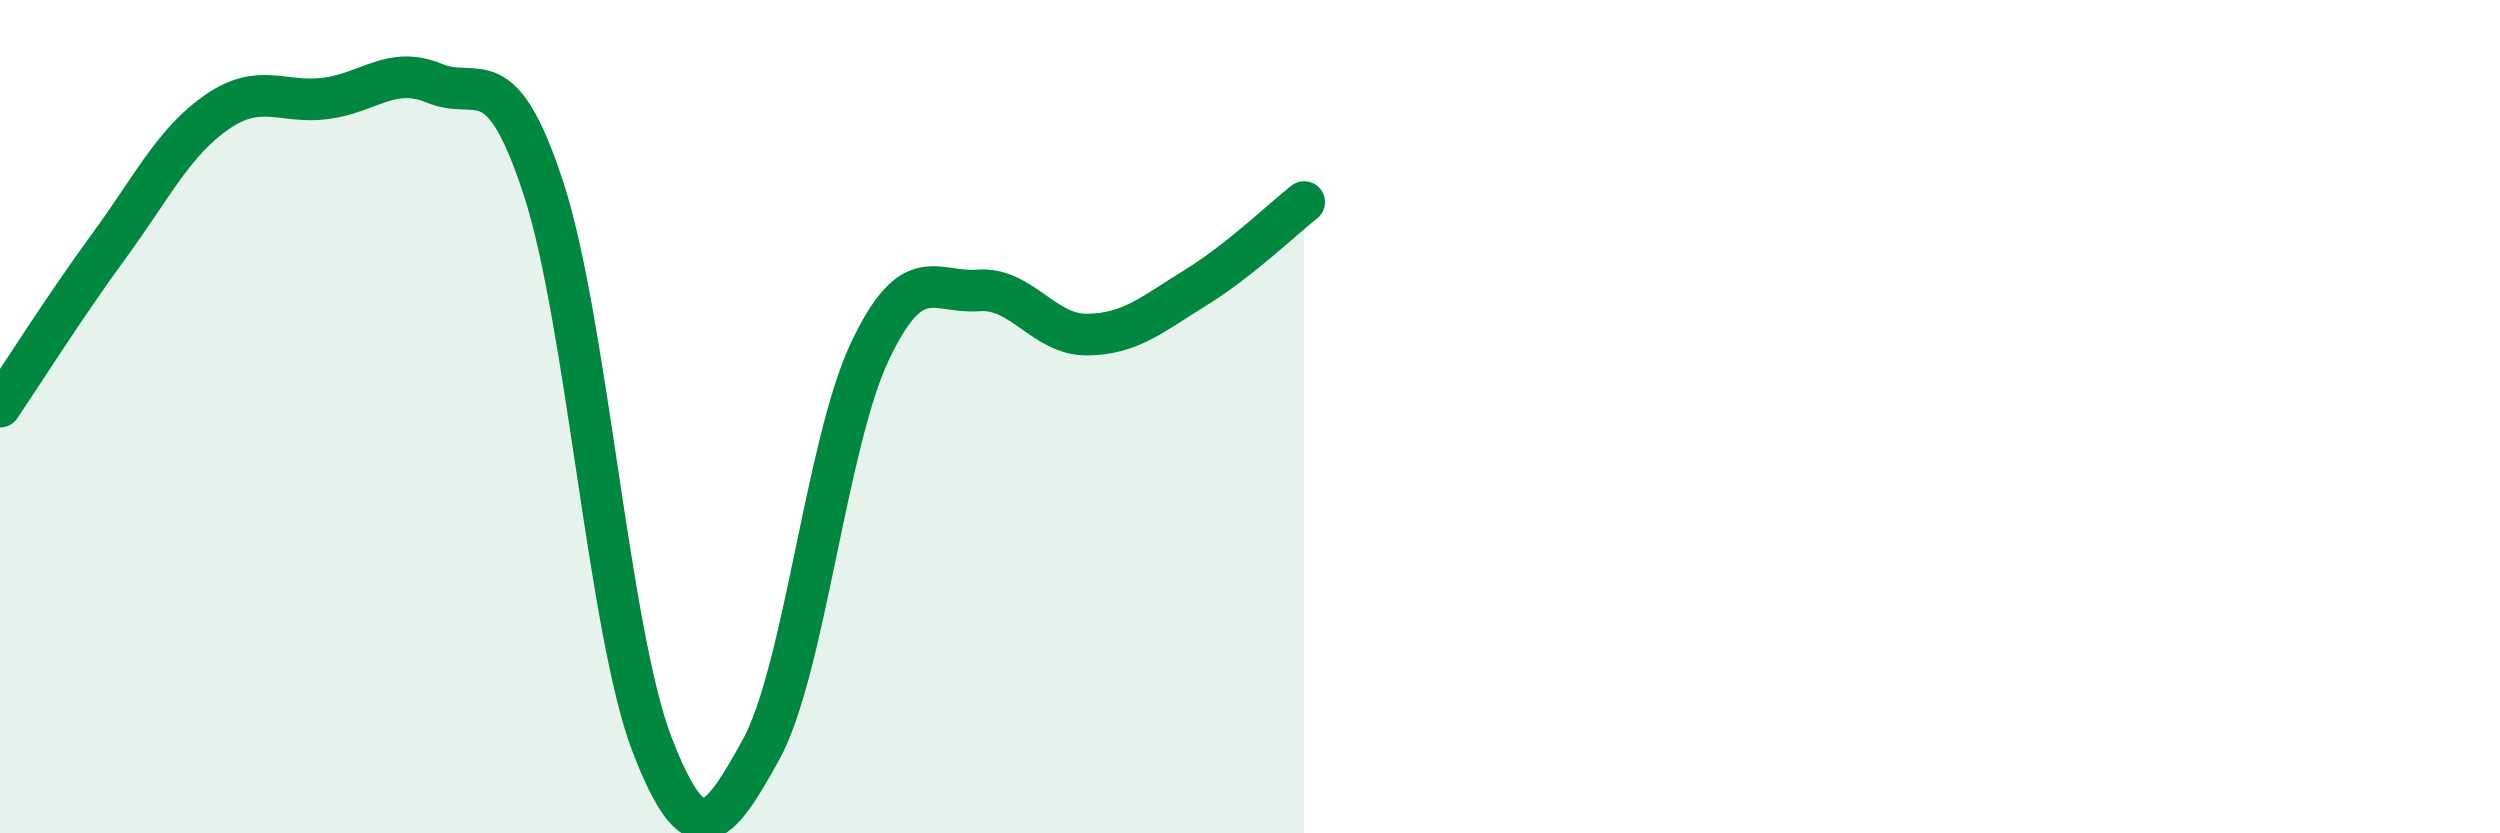
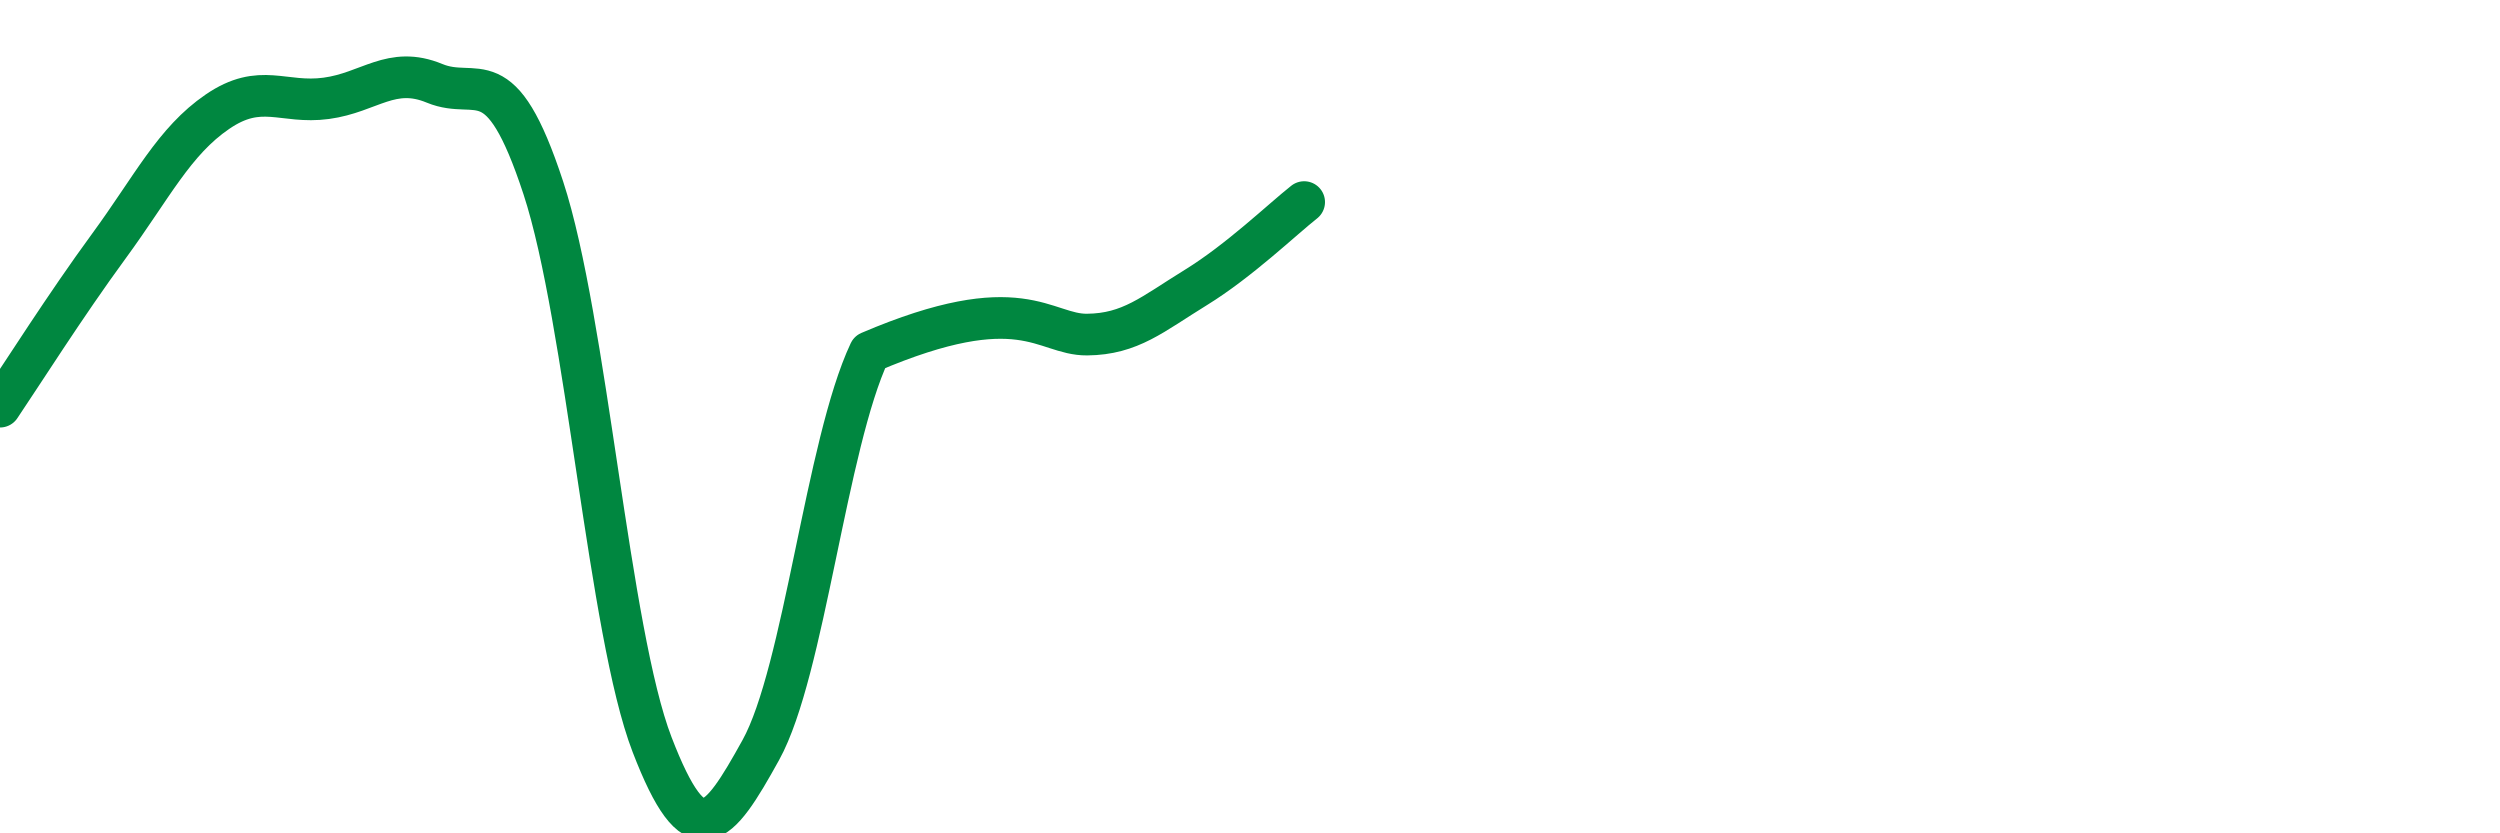
<svg xmlns="http://www.w3.org/2000/svg" width="60" height="20" viewBox="0 0 60 20">
-   <path d="M 0,9.76 C 0.52,8.99 1.57,7.33 2.61,5.91 C 3.65,4.49 4.18,3.39 5.22,2.68 C 6.26,1.97 6.79,2.5 7.83,2.36 C 8.87,2.22 9.39,1.57 10.43,2 C 11.47,2.43 12,1.34 13.04,4.51 C 14.08,7.68 14.61,15.17 15.65,17.87 C 16.69,20.57 17.22,19.88 18.26,18 C 19.3,16.12 19.83,10.66 20.87,8.45 C 21.91,6.24 22.44,7.05 23.48,6.97 C 24.52,6.89 25.05,8.04 26.09,8.03 C 27.13,8.02 27.66,7.54 28.7,6.9 C 29.74,6.26 30.78,5.26 31.3,4.85L31.3 20L0 20Z" fill="#008740" opacity="0.1" stroke-linecap="round" stroke-linejoin="round" />
-   <path d="M 0,9.76 C 0.52,8.99 1.57,7.33 2.61,5.91 C 3.65,4.49 4.18,3.39 5.22,2.68 C 6.26,1.97 6.79,2.5 7.83,2.36 C 8.87,2.22 9.39,1.57 10.43,2 C 11.47,2.43 12,1.34 13.04,4.51 C 14.08,7.68 14.61,15.17 15.65,17.87 C 16.69,20.57 17.22,19.88 18.26,18 C 19.3,16.12 19.83,10.66 20.87,8.45 C 21.91,6.24 22.44,7.05 23.48,6.97 C 24.52,6.89 25.05,8.04 26.09,8.03 C 27.13,8.02 27.66,7.54 28.7,6.9 C 29.74,6.26 30.78,5.26 31.3,4.85" stroke="#008740" stroke-width="1" fill="none" stroke-linecap="round" stroke-linejoin="round" />
+   <path d="M 0,9.76 C 0.52,8.99 1.57,7.33 2.61,5.91 C 3.65,4.49 4.18,3.39 5.22,2.68 C 6.26,1.97 6.79,2.5 7.83,2.36 C 8.87,2.22 9.39,1.57 10.43,2 C 11.47,2.43 12,1.34 13.04,4.51 C 14.08,7.68 14.61,15.17 15.65,17.87 C 16.69,20.57 17.22,19.88 18.26,18 C 19.3,16.12 19.83,10.66 20.87,8.45 C 24.52,6.89 25.05,8.04 26.09,8.03 C 27.13,8.02 27.66,7.54 28.7,6.9 C 29.74,6.26 30.78,5.26 31.3,4.85" stroke="#008740" stroke-width="1" fill="none" stroke-linecap="round" stroke-linejoin="round" />
</svg>